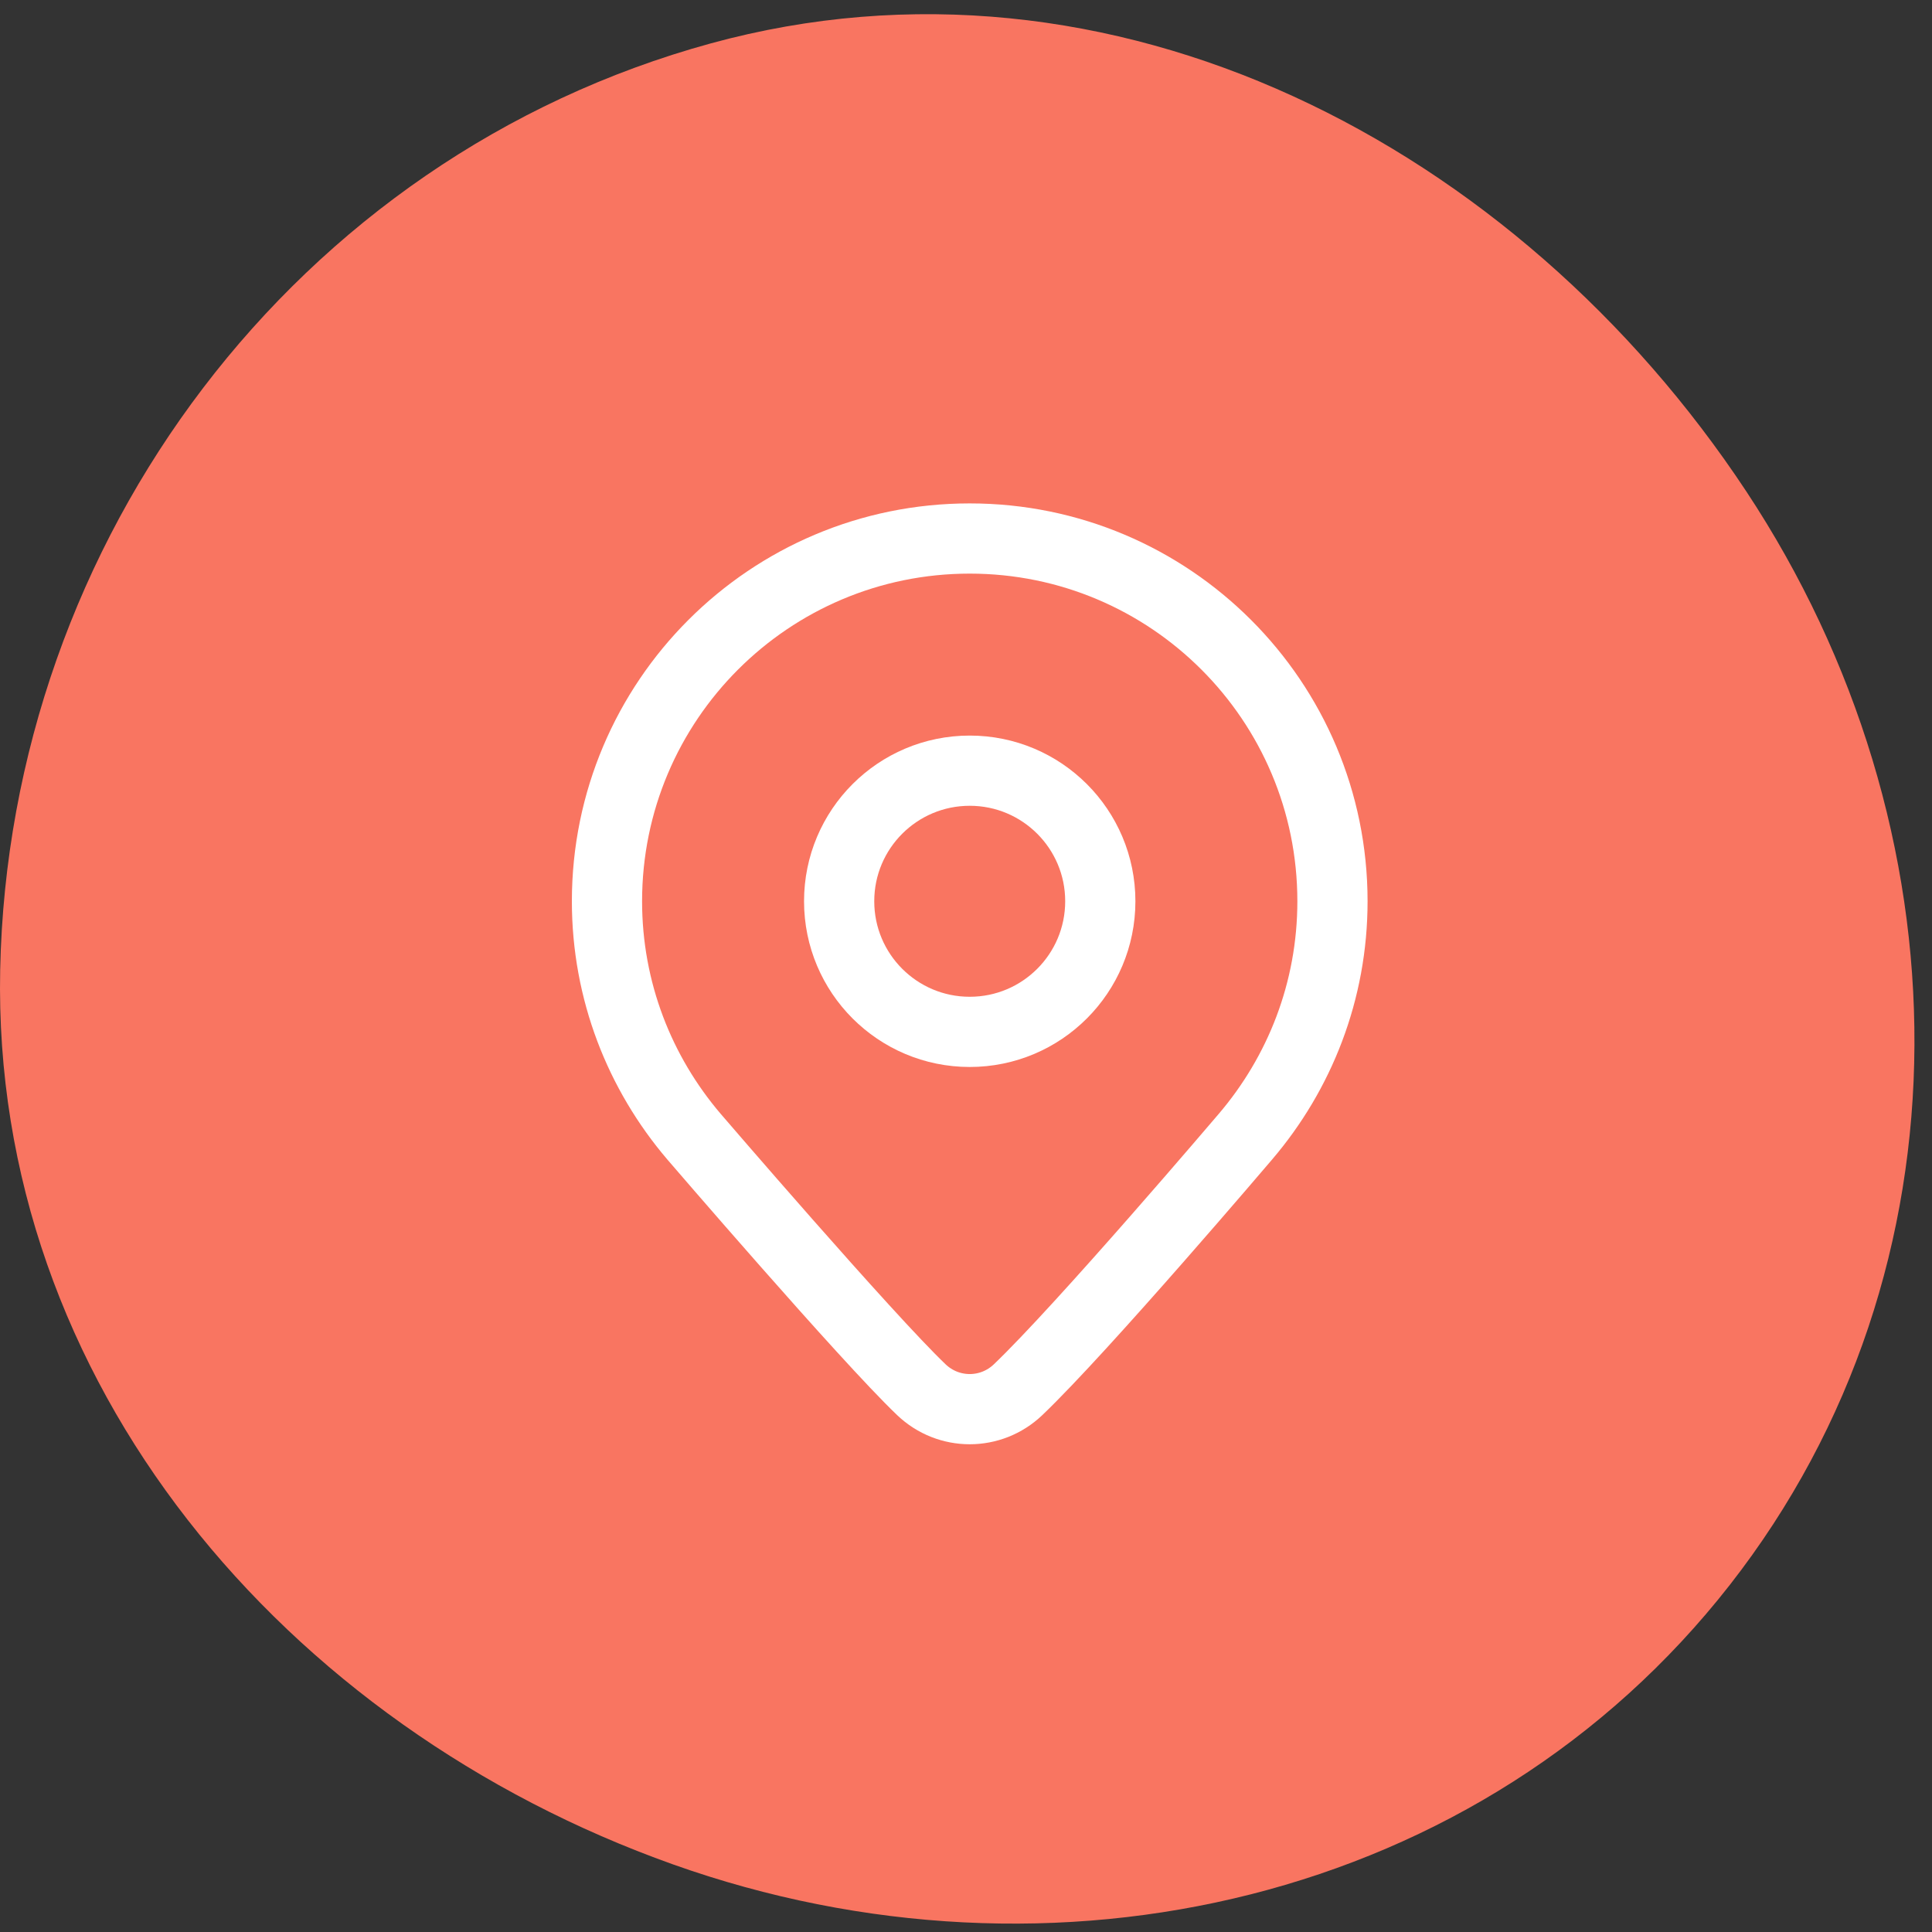
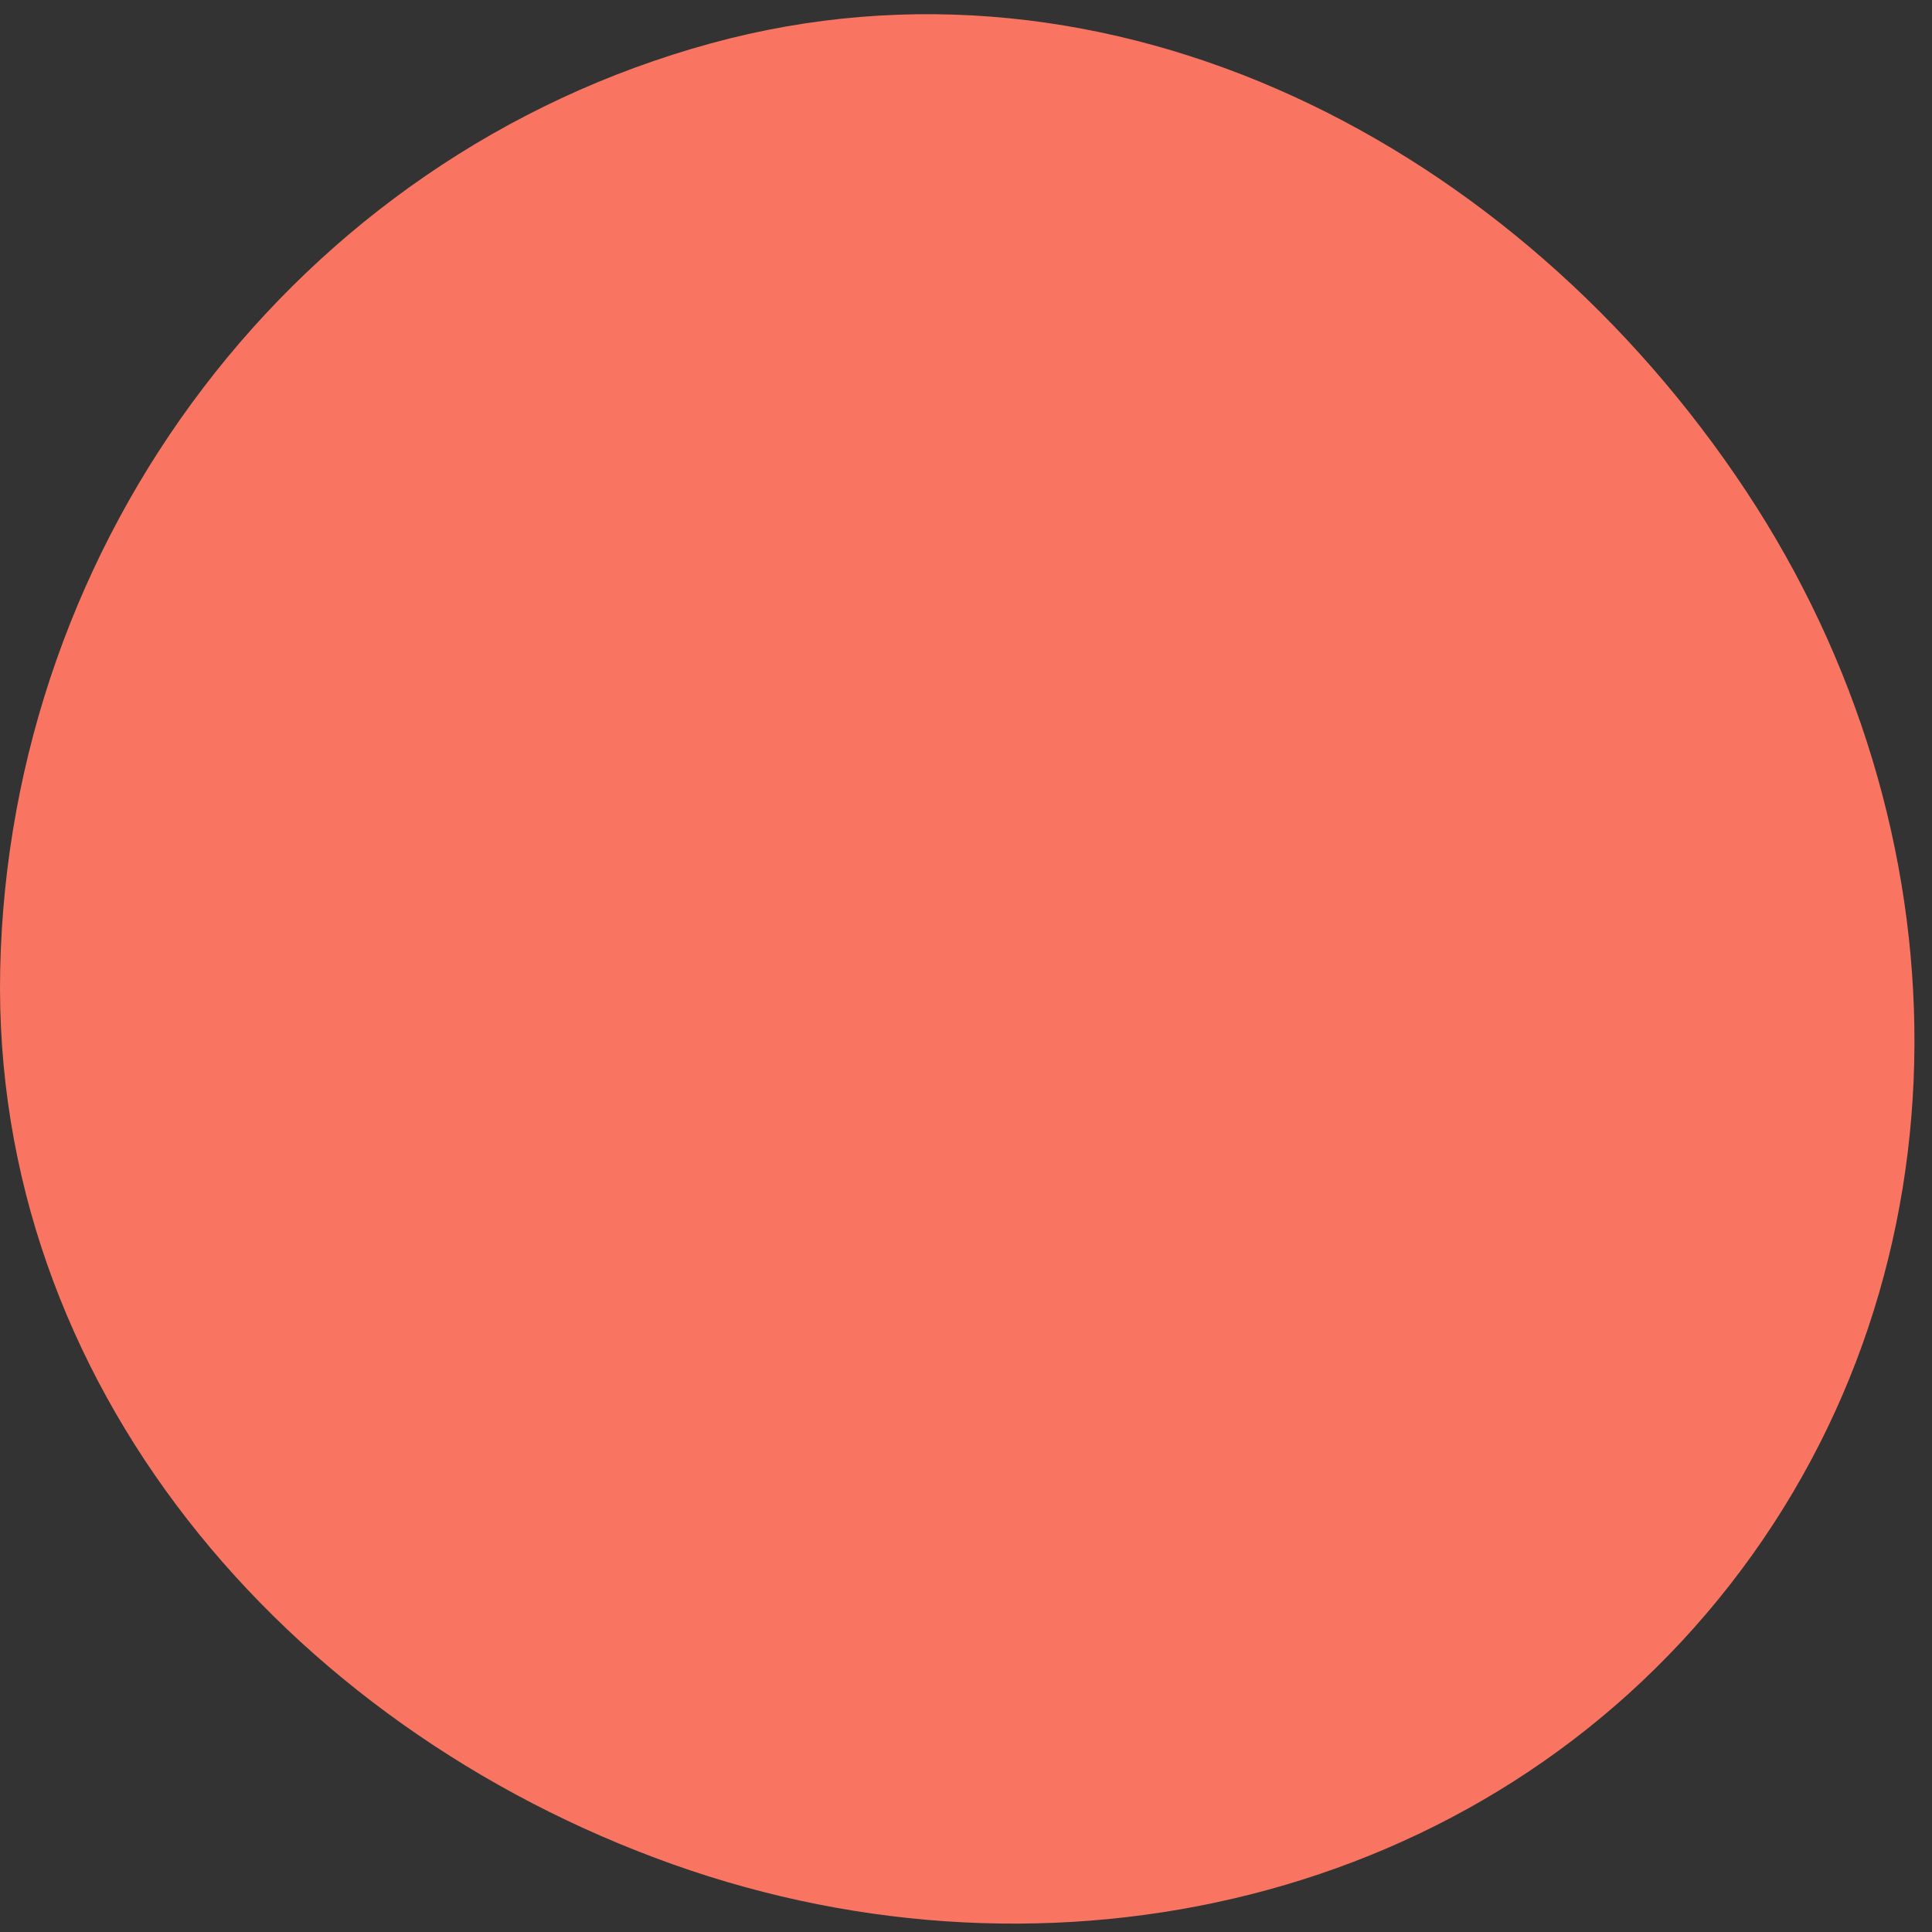
<svg xmlns="http://www.w3.org/2000/svg" width="41" height="41" viewBox="0 0 41 41" fill="none">
  <rect x="0" y="0" width="41" height="41" fill="#333333" stroke="none" />
  <path fill-rule="evenodd" clip-rule="evenodd" d="M14.284 39.566C6.035 36.631 -0.177 29.331 0.004 20.578C0.193 11.45 6.278 3.333 15.083 0.921C23.594 -1.41 32.193 3.067 37.059 10.428C41.776 17.564 41.975 26.897 36.708 33.636C31.444 40.371 22.337 42.431 14.284 39.566Z" fill="#F97561" />
-   <path d="M20.579 21.898C22.11 21.898 23.35 20.657 23.35 19.126C23.35 17.596 22.11 16.355 20.579 16.355C19.048 16.355 17.808 17.596 17.808 19.126C17.808 20.657 19.048 21.898 20.579 21.898Z" stroke="white" stroke-width="1.49" />
-   <path d="M28.277 19.126C28.277 14.874 24.831 11.428 20.579 11.428C16.327 11.428 12.881 14.874 12.881 19.126C12.881 21.034 13.579 22.776 14.728 24.122C14.728 24.122 18.382 28.375 19.553 29.492C20.129 30.042 21.029 30.042 21.605 29.492C22.97 28.19 26.43 24.122 26.43 24.122C27.579 22.776 28.277 21.034 28.277 19.126Z" stroke="white" stroke-width="1.49" />
</svg>